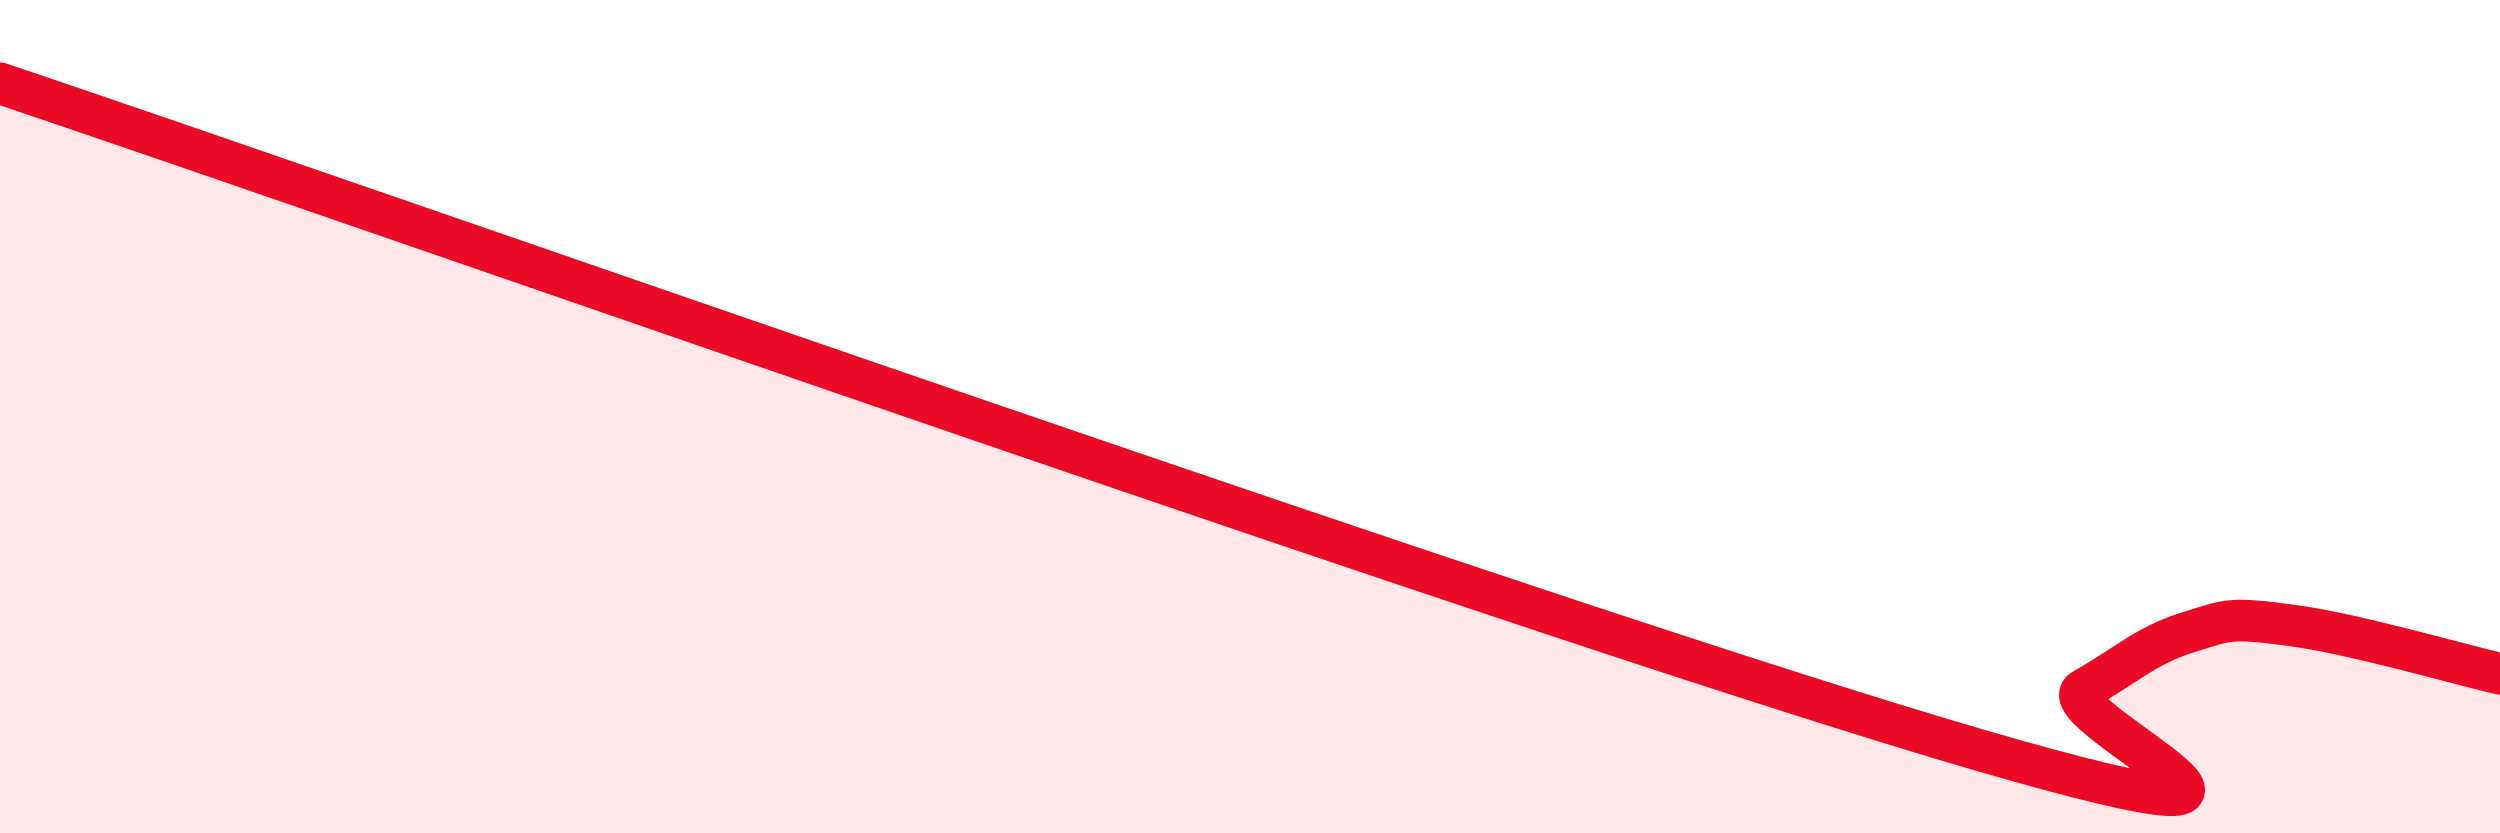
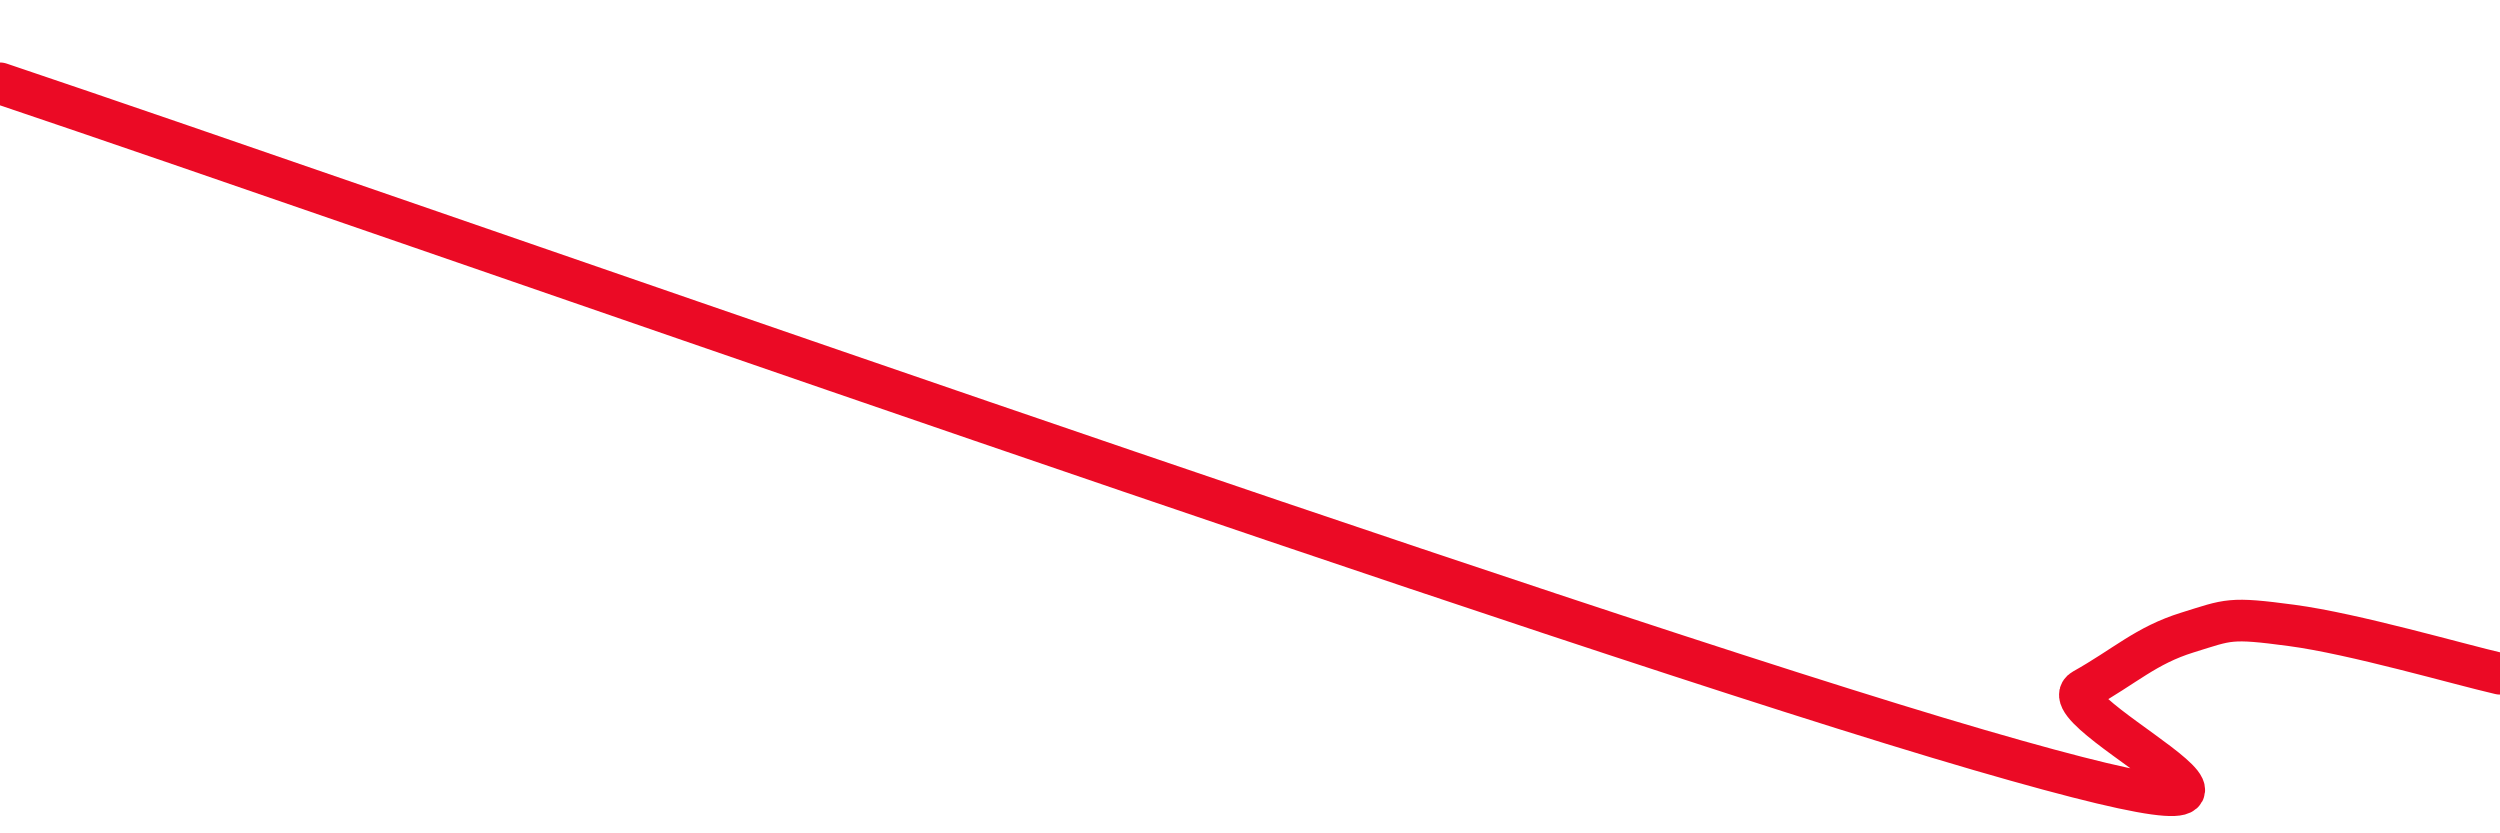
<svg xmlns="http://www.w3.org/2000/svg" width="60" height="20" viewBox="0 0 60 20">
-   <path d="M 0,2 C 9.5,5.2 37.5,15.09 47.5,18 C 57.5,20.91 49,17.11 50,16.55 C 51,15.99 51.5,15.49 52.5,15.18 C 53.5,14.87 53.5,14.81 55,15.01 C 56.5,15.21 59,15.94 60,16.17L60 20L0 20Z" fill="#EB0A25" opacity="0.1" stroke-linecap="round" stroke-linejoin="round" />
  <path d="M 0,2 C 9.5,5.2 37.5,15.09 47.5,18 C 57.5,20.91 49,17.11 50,16.55 C 51,15.99 51.5,15.49 52.5,15.18 C 53.5,14.87 53.5,14.81 55,15.01 C 56.5,15.21 59,15.94 60,16.17" stroke="#EB0A25" stroke-width="1" fill="none" stroke-linecap="round" stroke-linejoin="round" />
</svg>